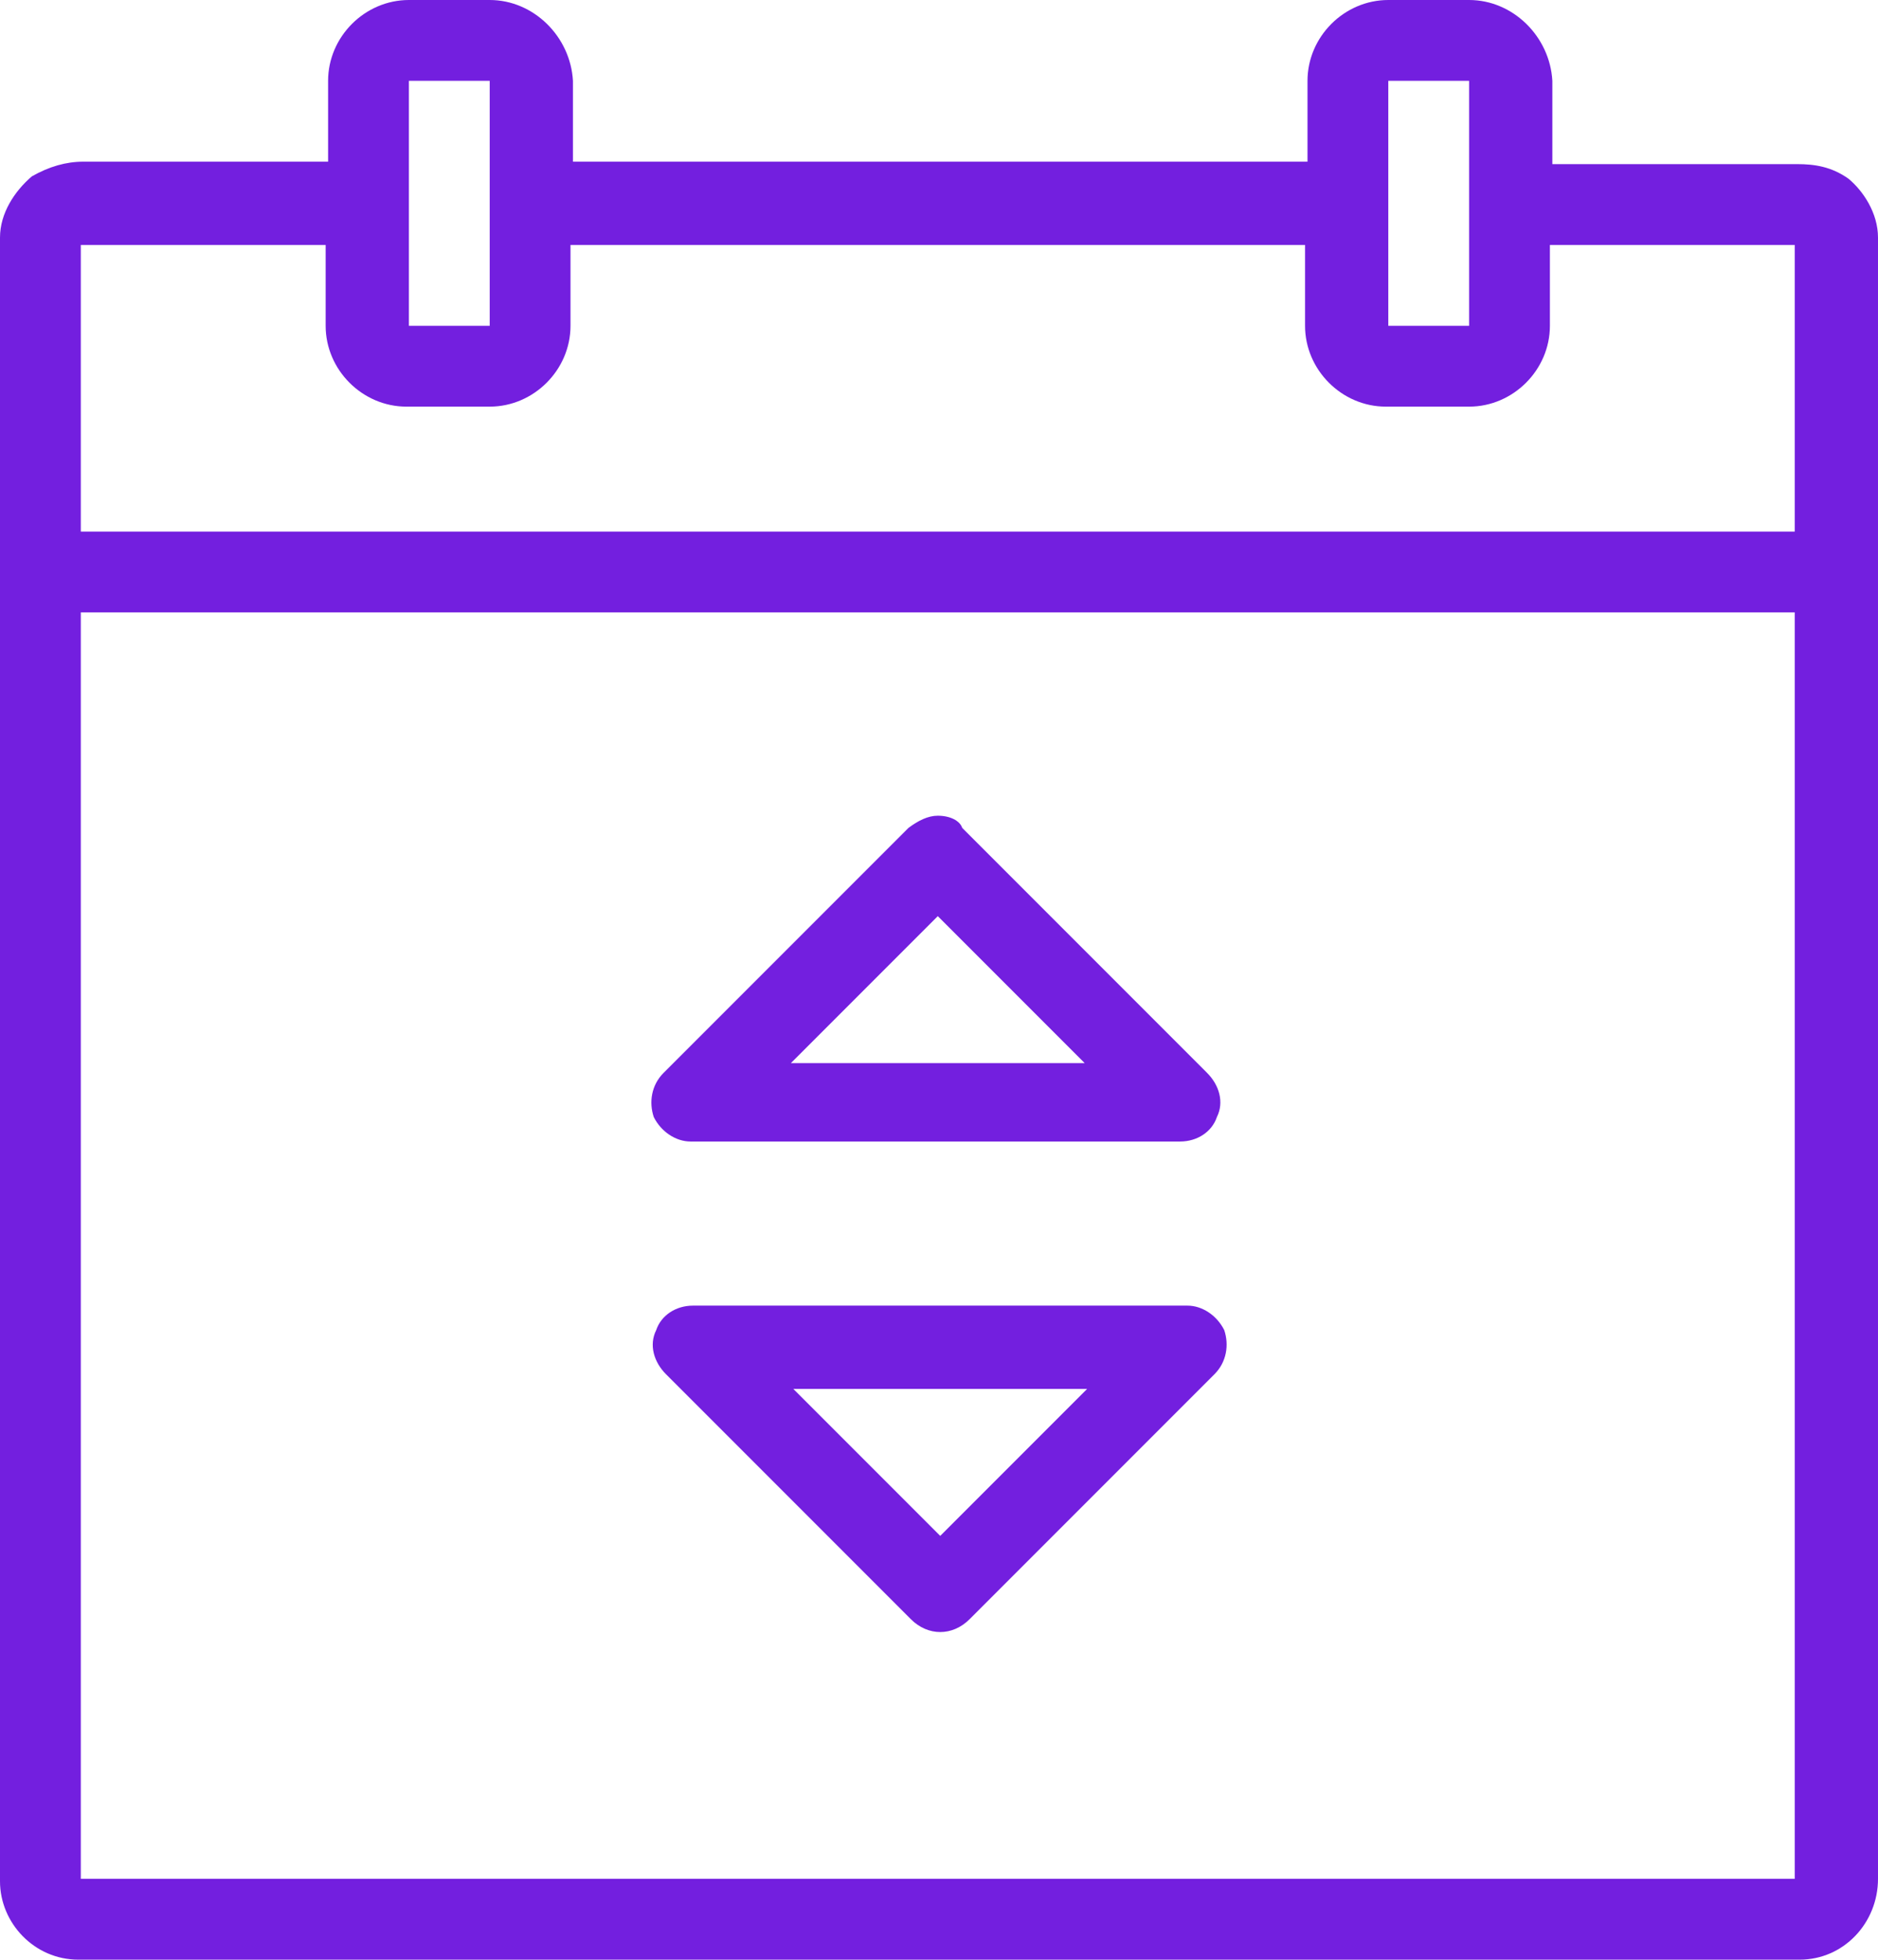
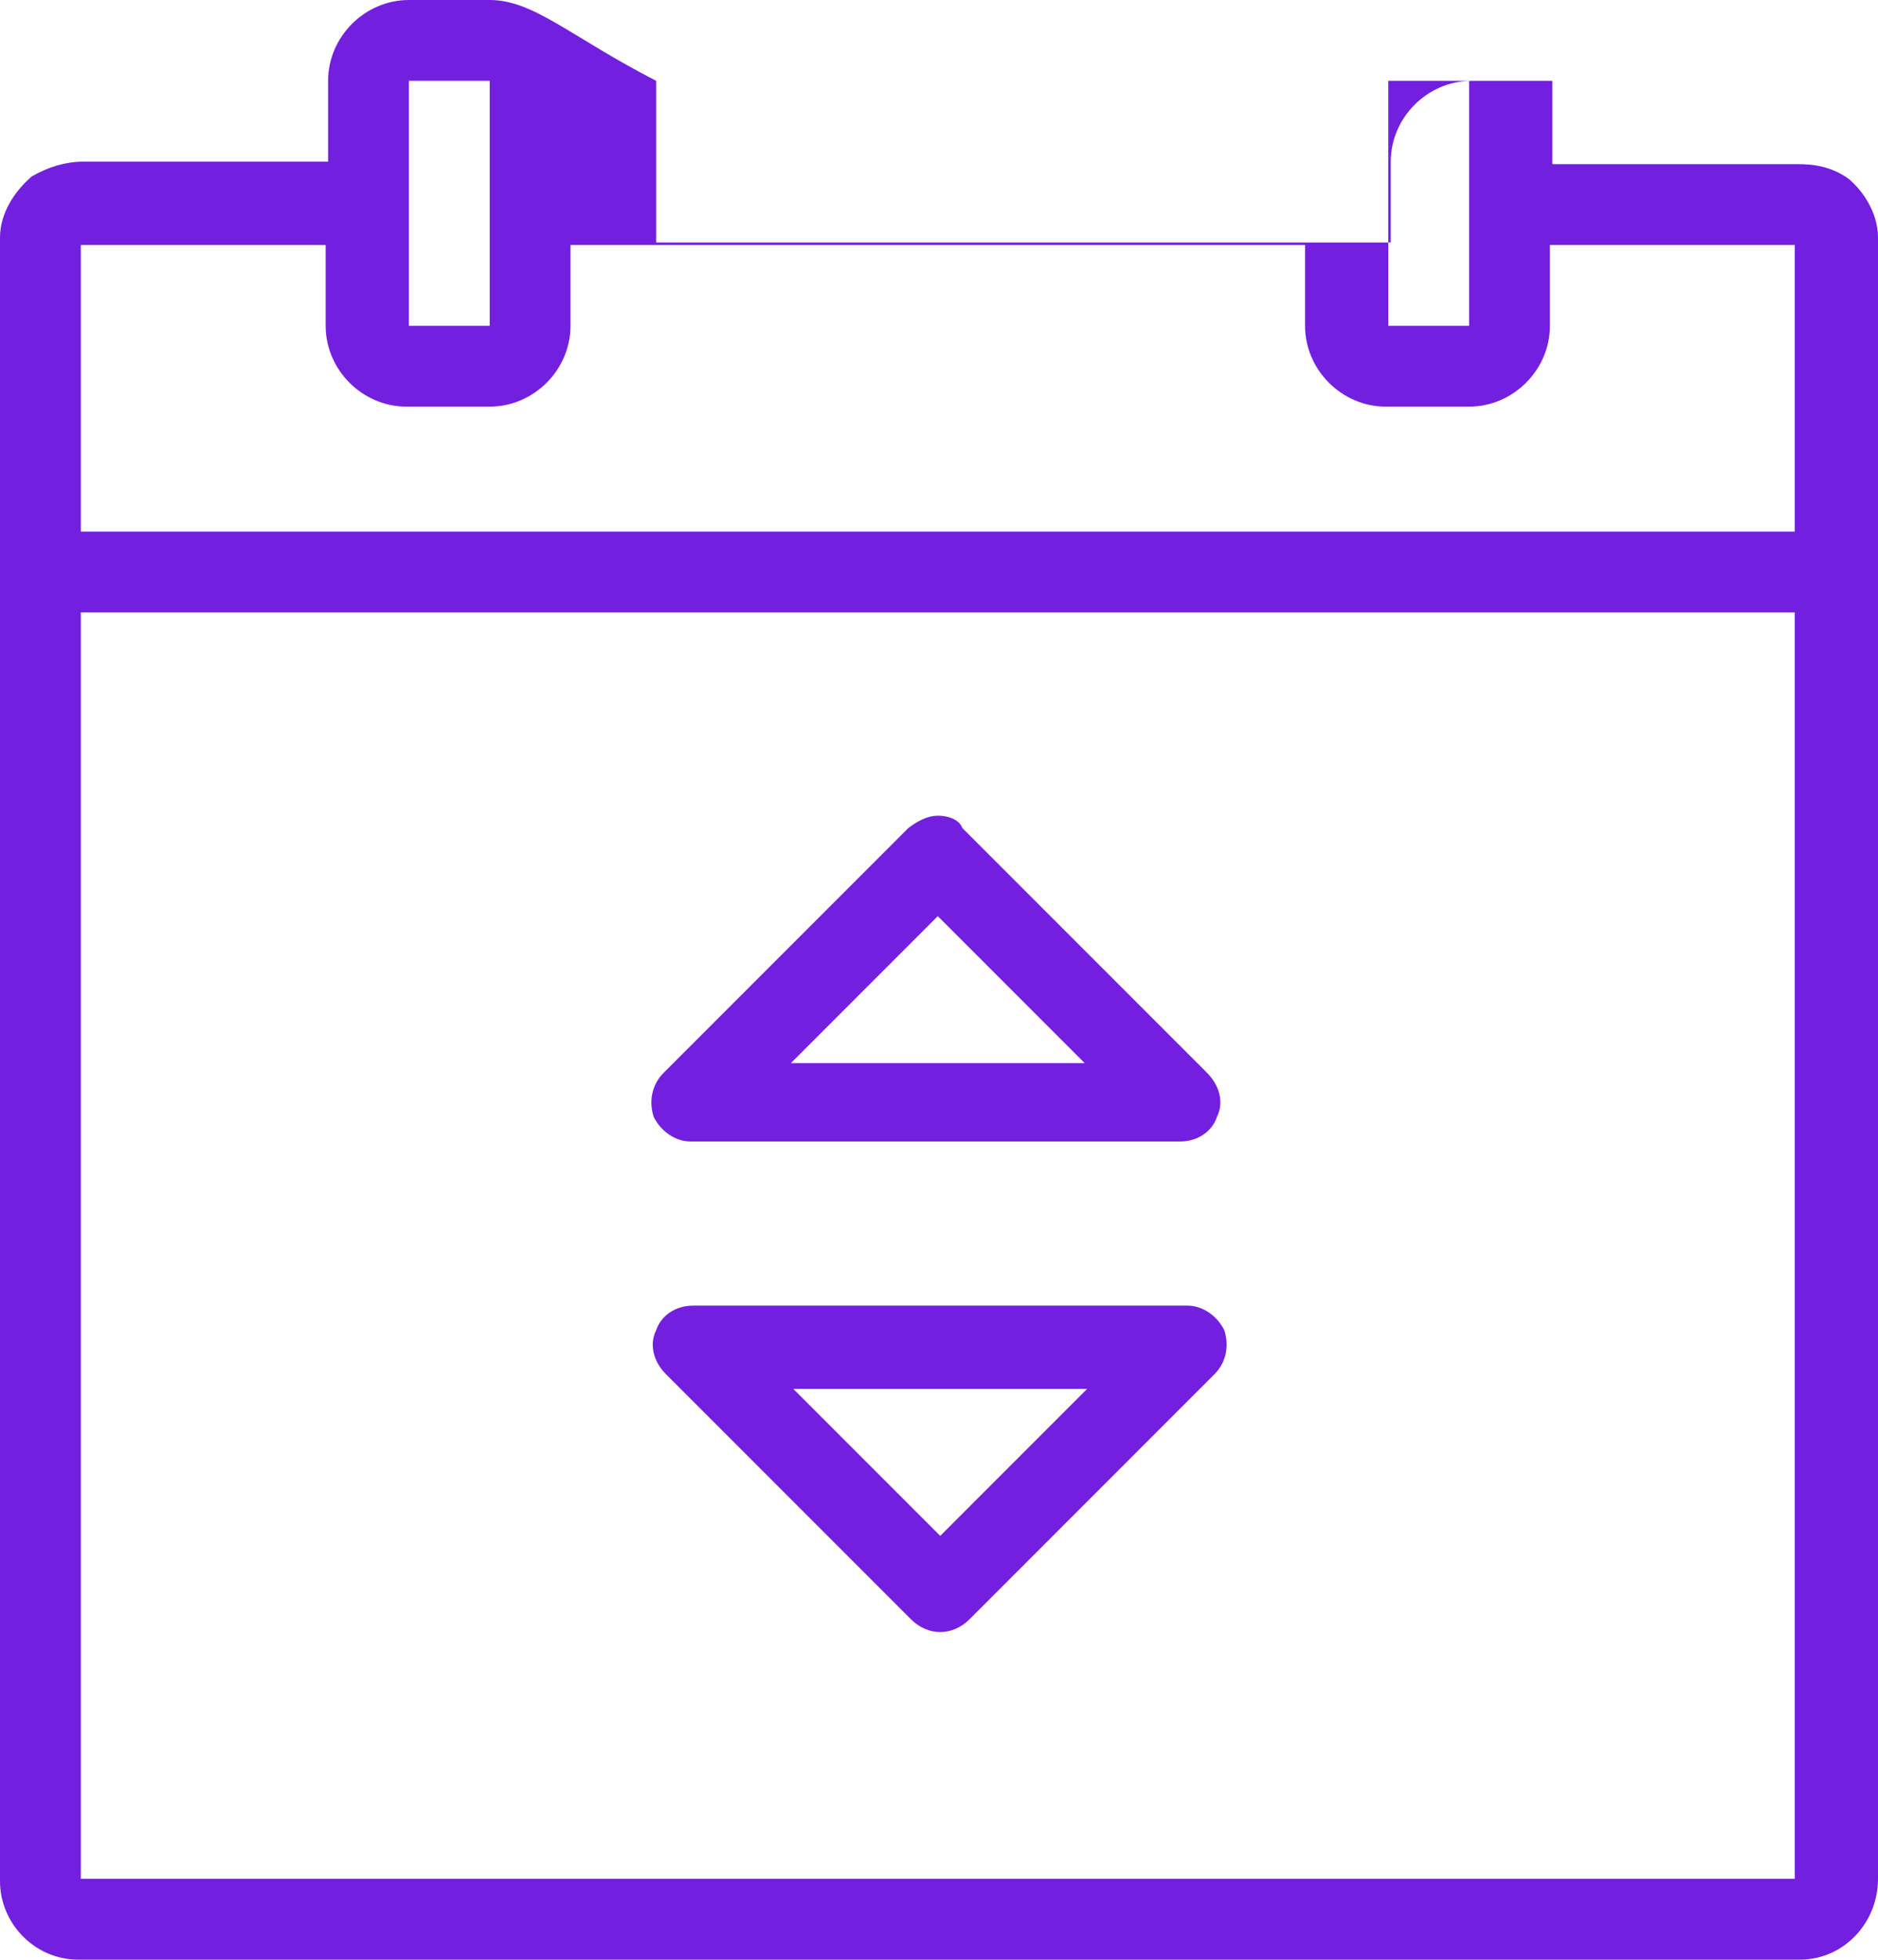
<svg xmlns="http://www.w3.org/2000/svg" version="1.1" x="0px" y="0px" width="76.7px" height="80px" viewBox="0 0 76.7 80" style="enable-background:new 0 0 76.7 80;" xml:space="preserve">
-   <path fill="#731FDF" d="M16.7,0c-1.8,0-3.3,1.5-3.3,3.3v3.3h-10c-0.7,0-1.4,0.2-2.1,0.6C0.6,7.8,0,8.7,0,9.7v67.1C0,78.5,1.4,80,3.2,80  h70.3c1.8,0,3.2-1.5,3.2-3.3V9.7c0-1-0.6-1.9-1.2-2.4c-0.7-0.5-1.4-0.6-2.1-0.6h-10V3.3C63.3,1.5,61.8,0,60,0h-3.3  c-1.8,0-3.3,1.5-3.3,3.3v3.3h-30V3.3C23.3,1.5,21.8,0,20,0H16.7z M16.7,3.3H20v10h-3.3V3.3z M56.7,3.3H60v10h-3.3V3.3z M3.3,10h10  v3.3c0,1.8,1.5,3.3,3.3,3.3H20c1.8,0,3.3-1.5,3.3-3.3V10h30v3.3c0,1.8,1.5,3.3,3.3,3.3H60c1.8,0,3.3-1.5,3.3-3.3V10h10v11.7h-70V10z   M3.3,25h70v51.7h-70V25z M38.3,33.3c-0.4,0-0.8,0.2-1.2,0.5l-10,10c-0.5,0.5-0.6,1.2-0.4,1.8c0.3,0.6,0.9,1,1.5,1h20  c0.7,0,1.3-0.4,1.5-1c0.3-0.6,0.1-1.3-0.4-1.8l-10-10C39.2,33.5,38.8,33.3,38.3,33.3z M38.3,37.4l6,6h-12L38.3,37.4z M28.3,53.3  c-0.7,0-1.3,0.4-1.5,1c-0.3,0.6-0.1,1.3,0.4,1.8l10,10c0.7,0.7,1.7,0.7,2.4,0l10-10c0.5-0.5,0.6-1.2,0.4-1.8c-0.3-0.6-0.9-1-1.5-1  H28.3z M32.4,56.7h12l-6,6L32.4,56.7z" />
+   <path fill="#731FDF" d="M16.7,0c-1.8,0-3.3,1.5-3.3,3.3v3.3h-10c-0.7,0-1.4,0.2-2.1,0.6C0.6,7.8,0,8.7,0,9.7v67.1C0,78.5,1.4,80,3.2,80  h70.3c1.8,0,3.2-1.5,3.2-3.3V9.7c0-1-0.6-1.9-1.2-2.4c-0.7-0.5-1.4-0.6-2.1-0.6h-10V3.3h-3.3  c-1.8,0-3.3,1.5-3.3,3.3v3.3h-30V3.3C23.3,1.5,21.8,0,20,0H16.7z M16.7,3.3H20v10h-3.3V3.3z M56.7,3.3H60v10h-3.3V3.3z M3.3,10h10  v3.3c0,1.8,1.5,3.3,3.3,3.3H20c1.8,0,3.3-1.5,3.3-3.3V10h30v3.3c0,1.8,1.5,3.3,3.3,3.3H60c1.8,0,3.3-1.5,3.3-3.3V10h10v11.7h-70V10z   M3.3,25h70v51.7h-70V25z M38.3,33.3c-0.4,0-0.8,0.2-1.2,0.5l-10,10c-0.5,0.5-0.6,1.2-0.4,1.8c0.3,0.6,0.9,1,1.5,1h20  c0.7,0,1.3-0.4,1.5-1c0.3-0.6,0.1-1.3-0.4-1.8l-10-10C39.2,33.5,38.8,33.3,38.3,33.3z M38.3,37.4l6,6h-12L38.3,37.4z M28.3,53.3  c-0.7,0-1.3,0.4-1.5,1c-0.3,0.6-0.1,1.3,0.4,1.8l10,10c0.7,0.7,1.7,0.7,2.4,0l10-10c0.5-0.5,0.6-1.2,0.4-1.8c-0.3-0.6-0.9-1-1.5-1  H28.3z M32.4,56.7h12l-6,6L32.4,56.7z" />
</svg>